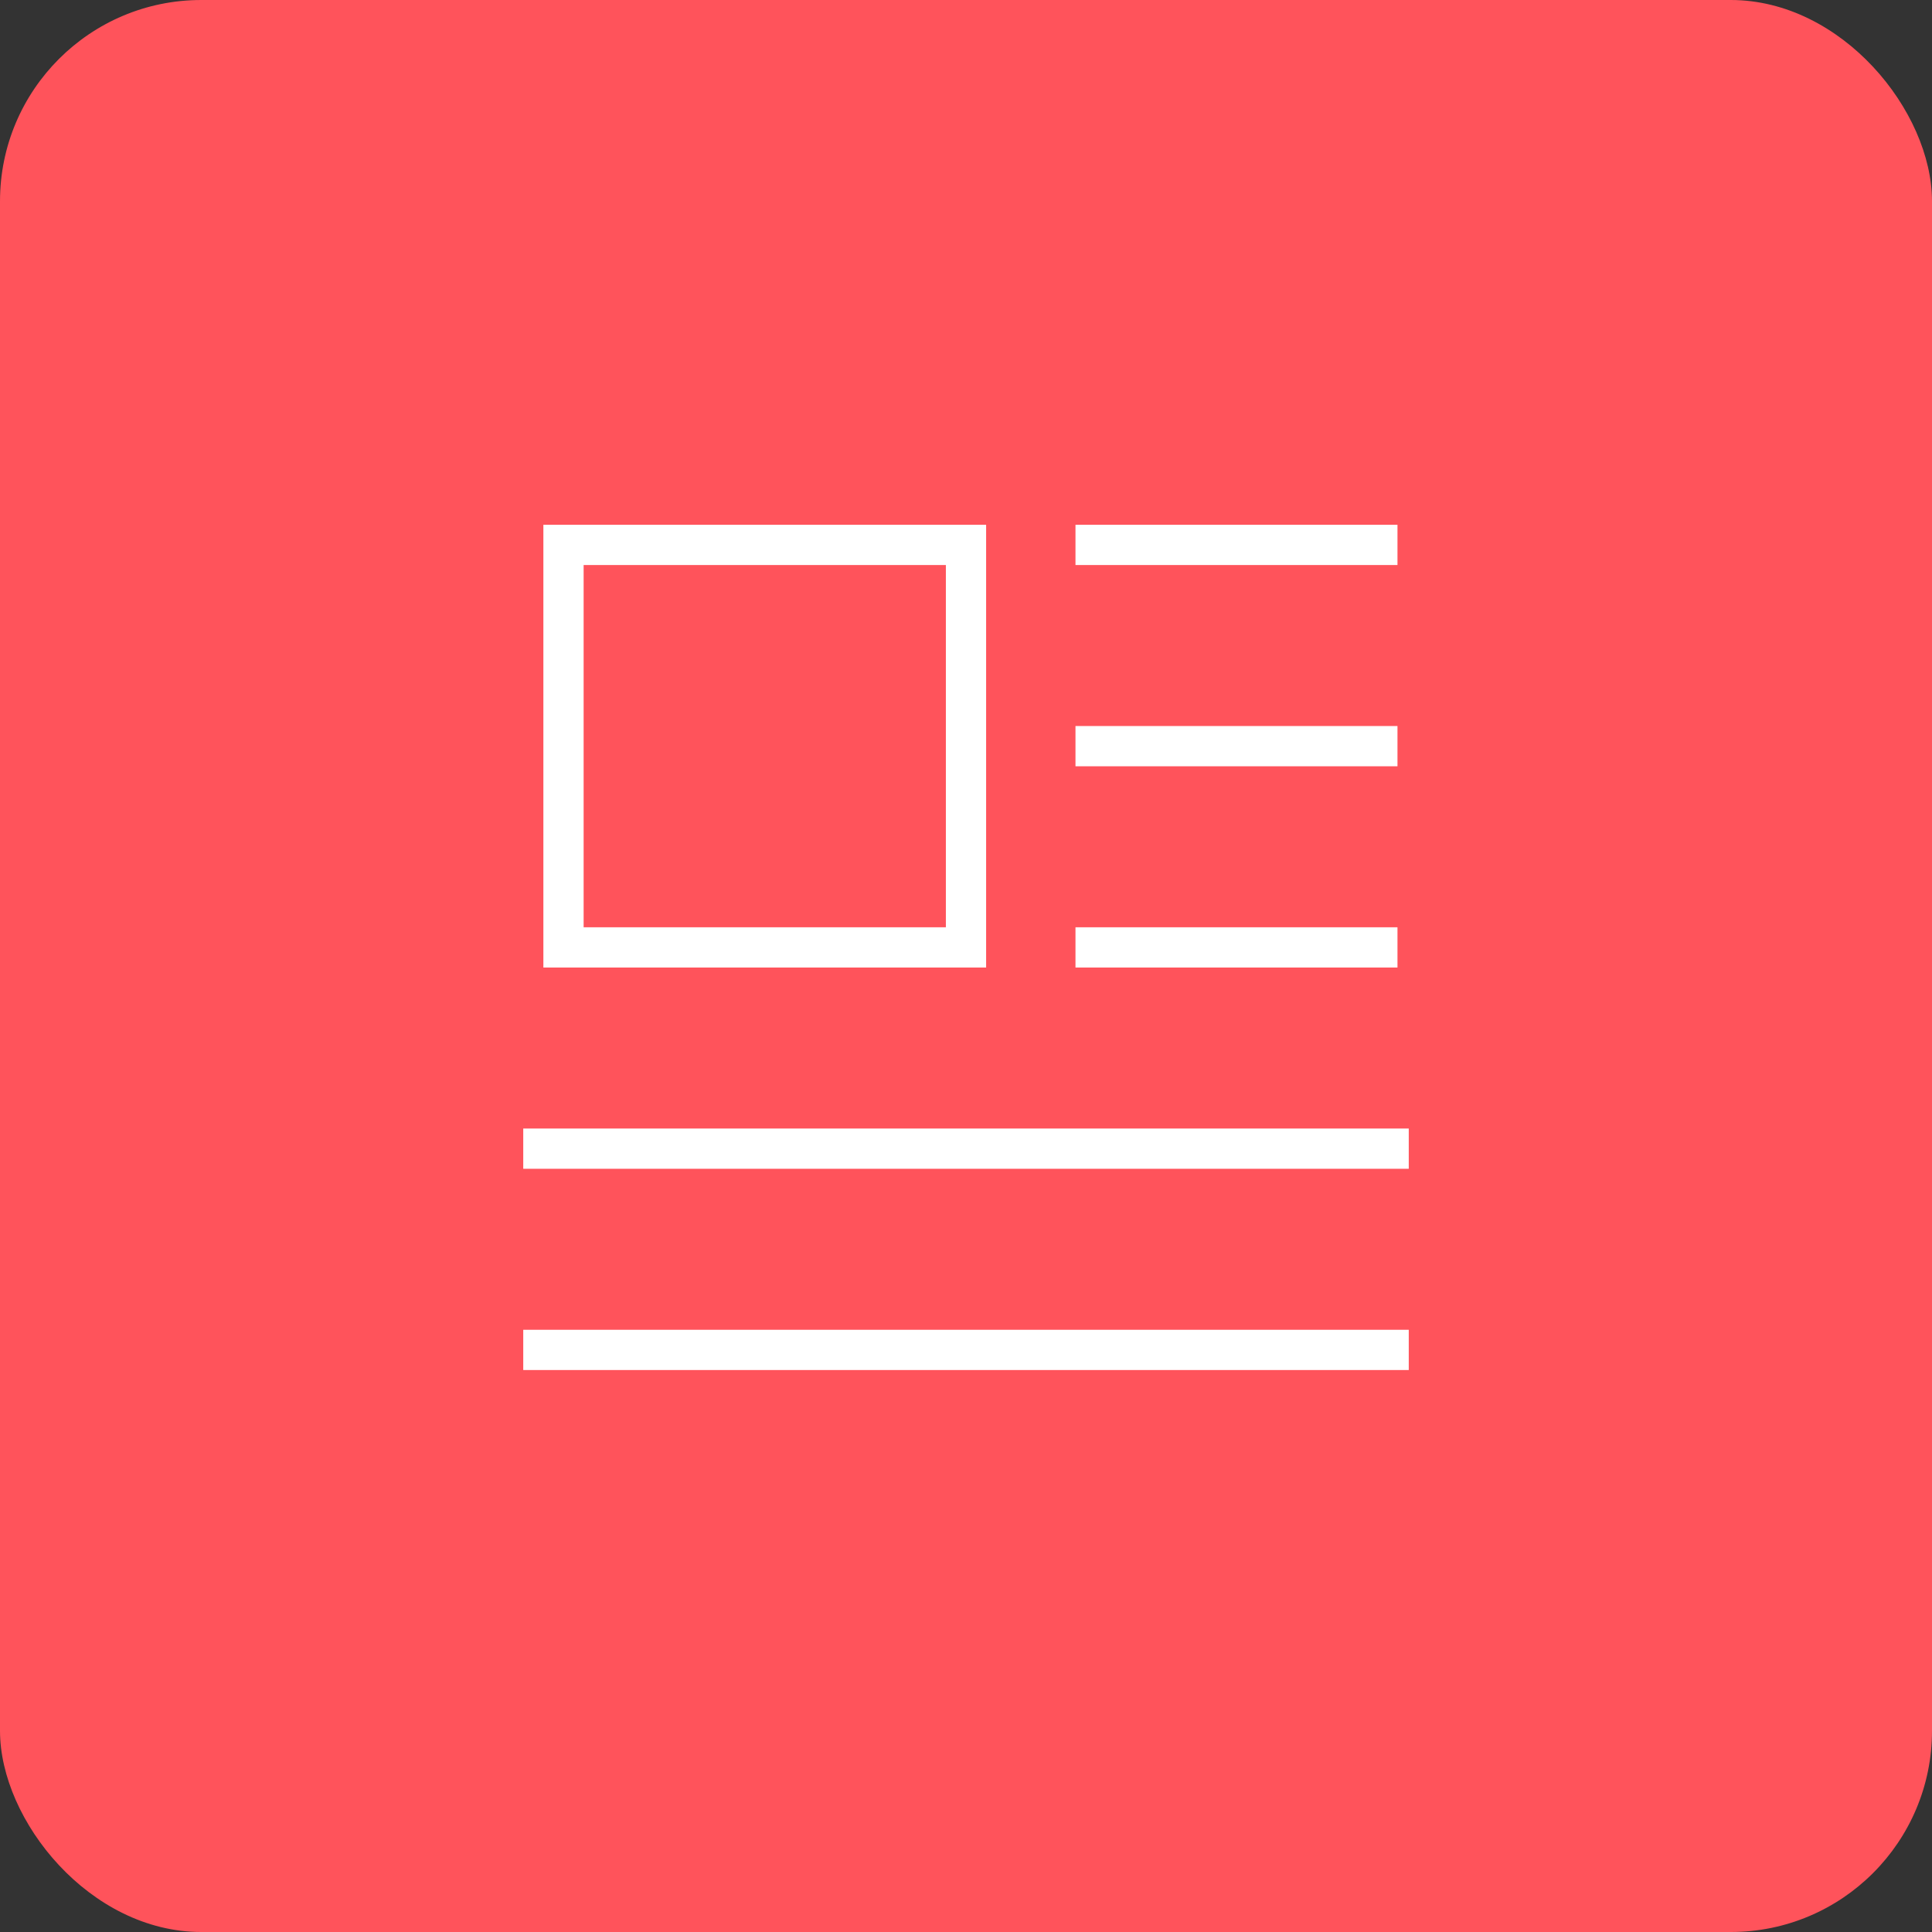
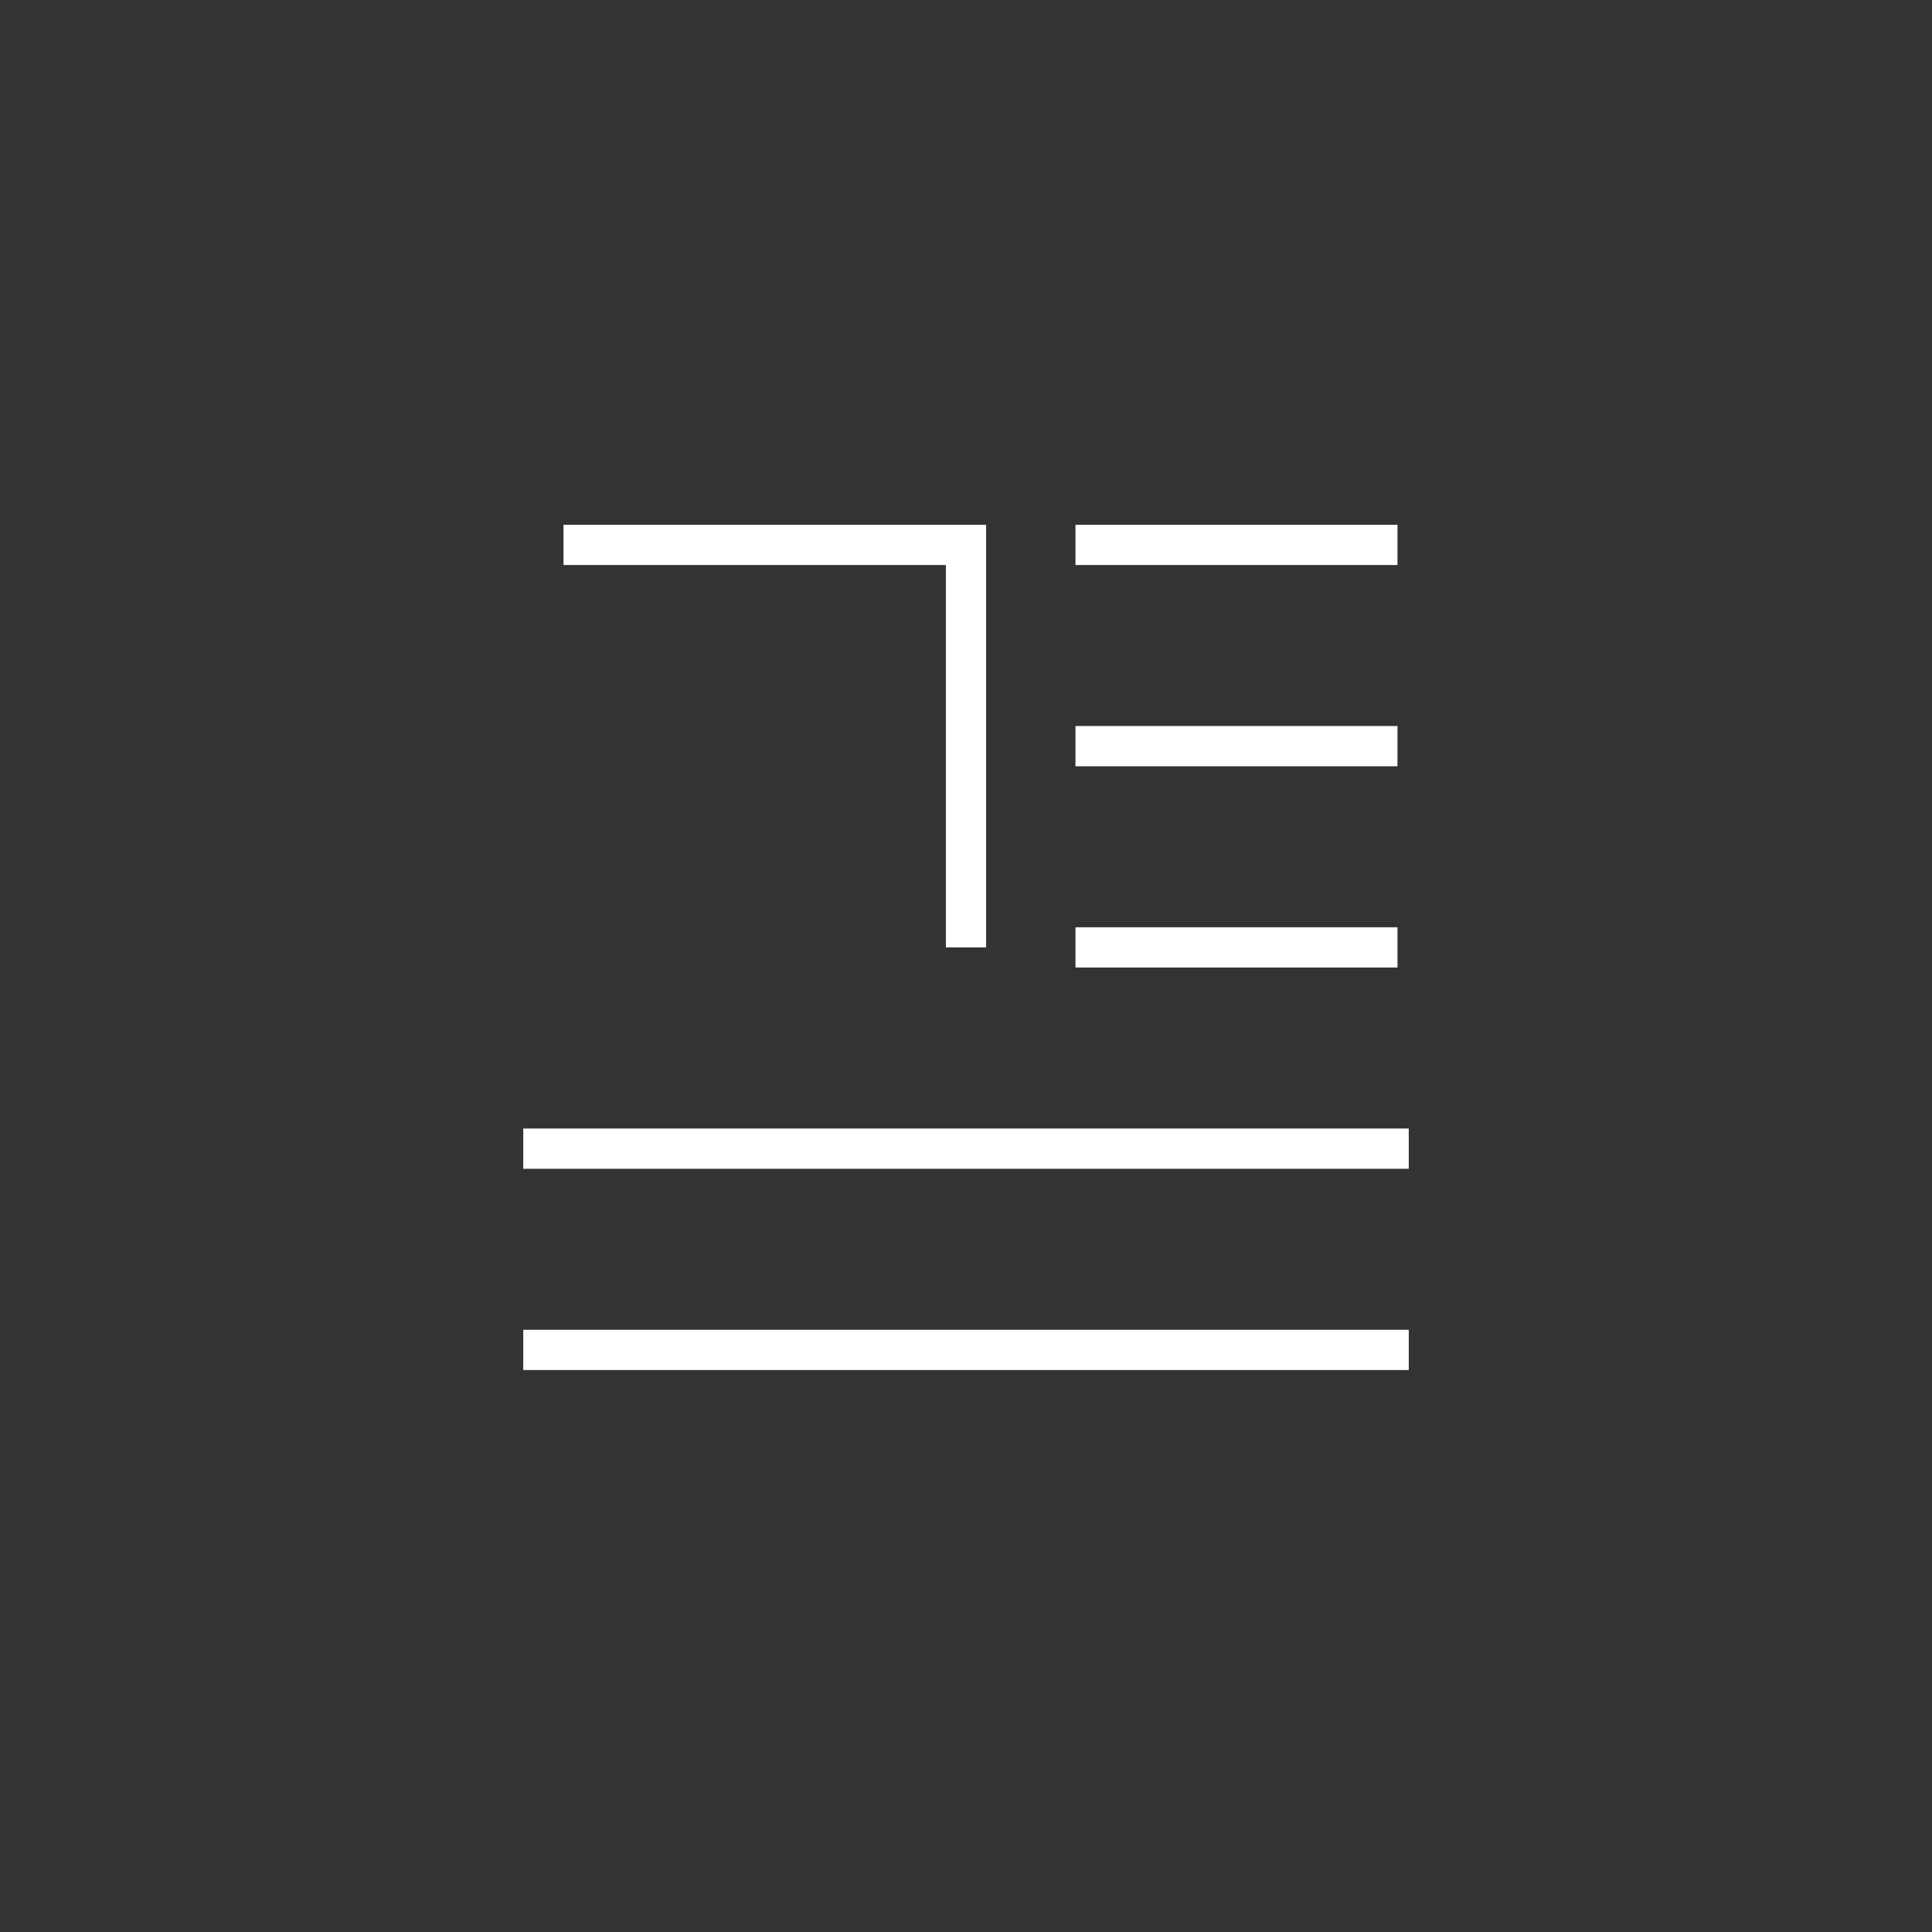
<svg xmlns="http://www.w3.org/2000/svg" width="48" height="48" viewbox="0 0 48 48" fill="none">
  <rect width="100%" height="100%" fill="#333333" stroke="none" />
-   <rect width="48" height="48" rx="5" fill="#FF535B" />
-   <path d="M26.72 13.538H34.72M13 33.538H35M26.72 18.538H34.72M26.72 23.538H34.72M13 28.538H35M14 13.538H24V23.538H14V13.538Z" stroke="white" />
+   <path d="M26.72 13.538H34.72M13 33.538H35M26.72 18.538H34.72M26.72 23.538H34.72M13 28.538H35M14 13.538H24V23.538V13.538Z" stroke="white" />
</svg>